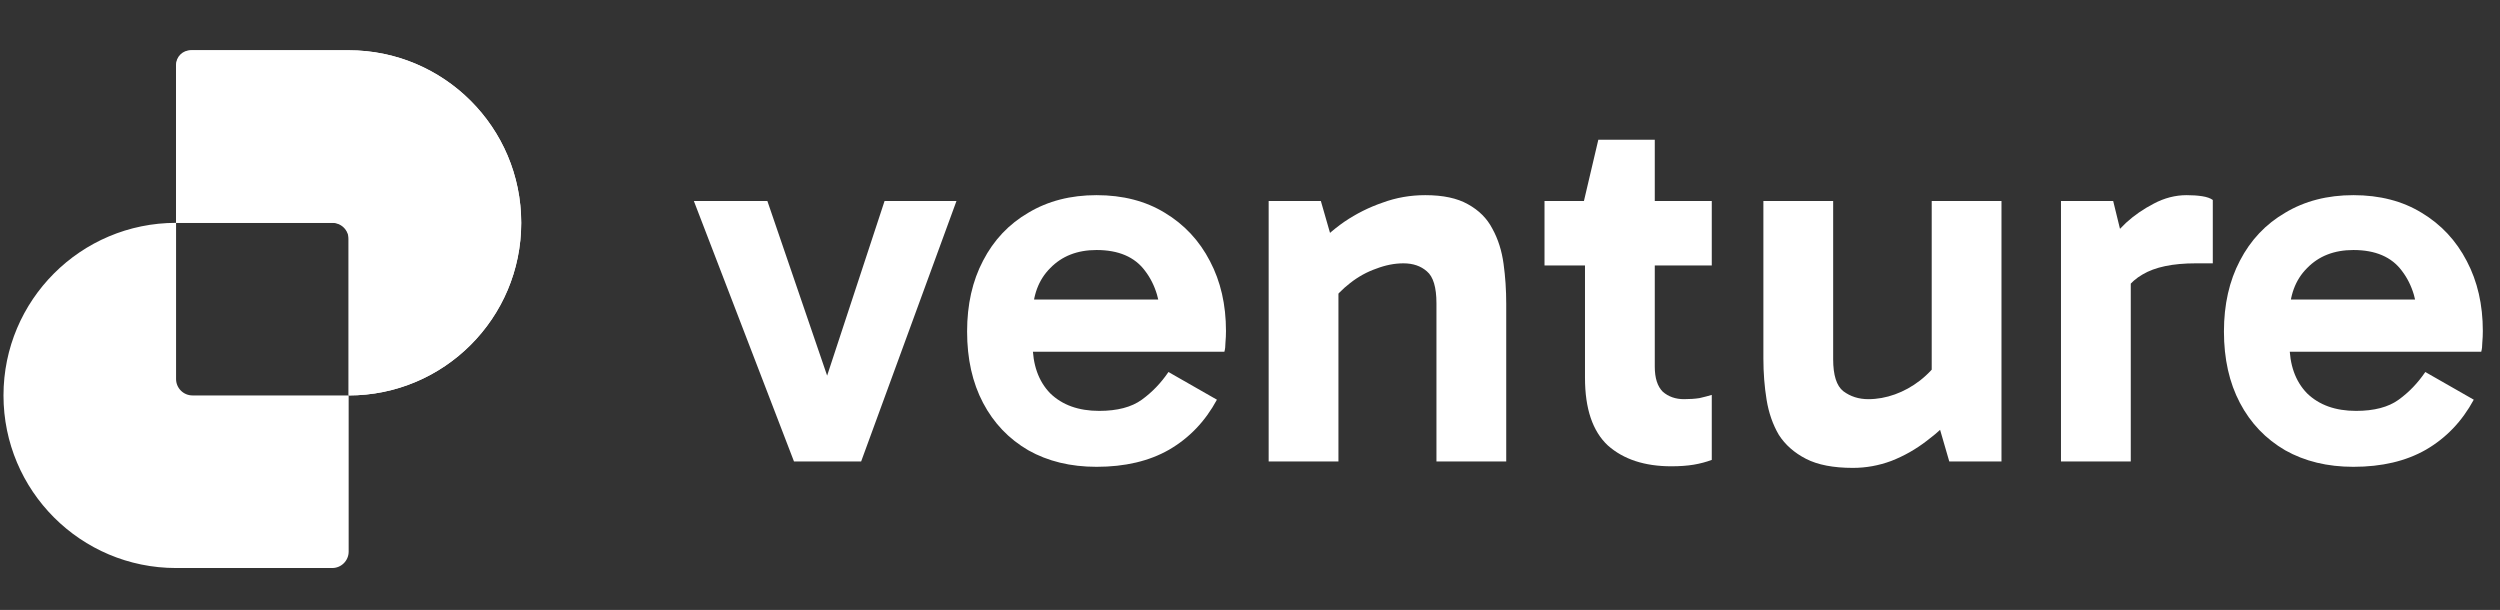
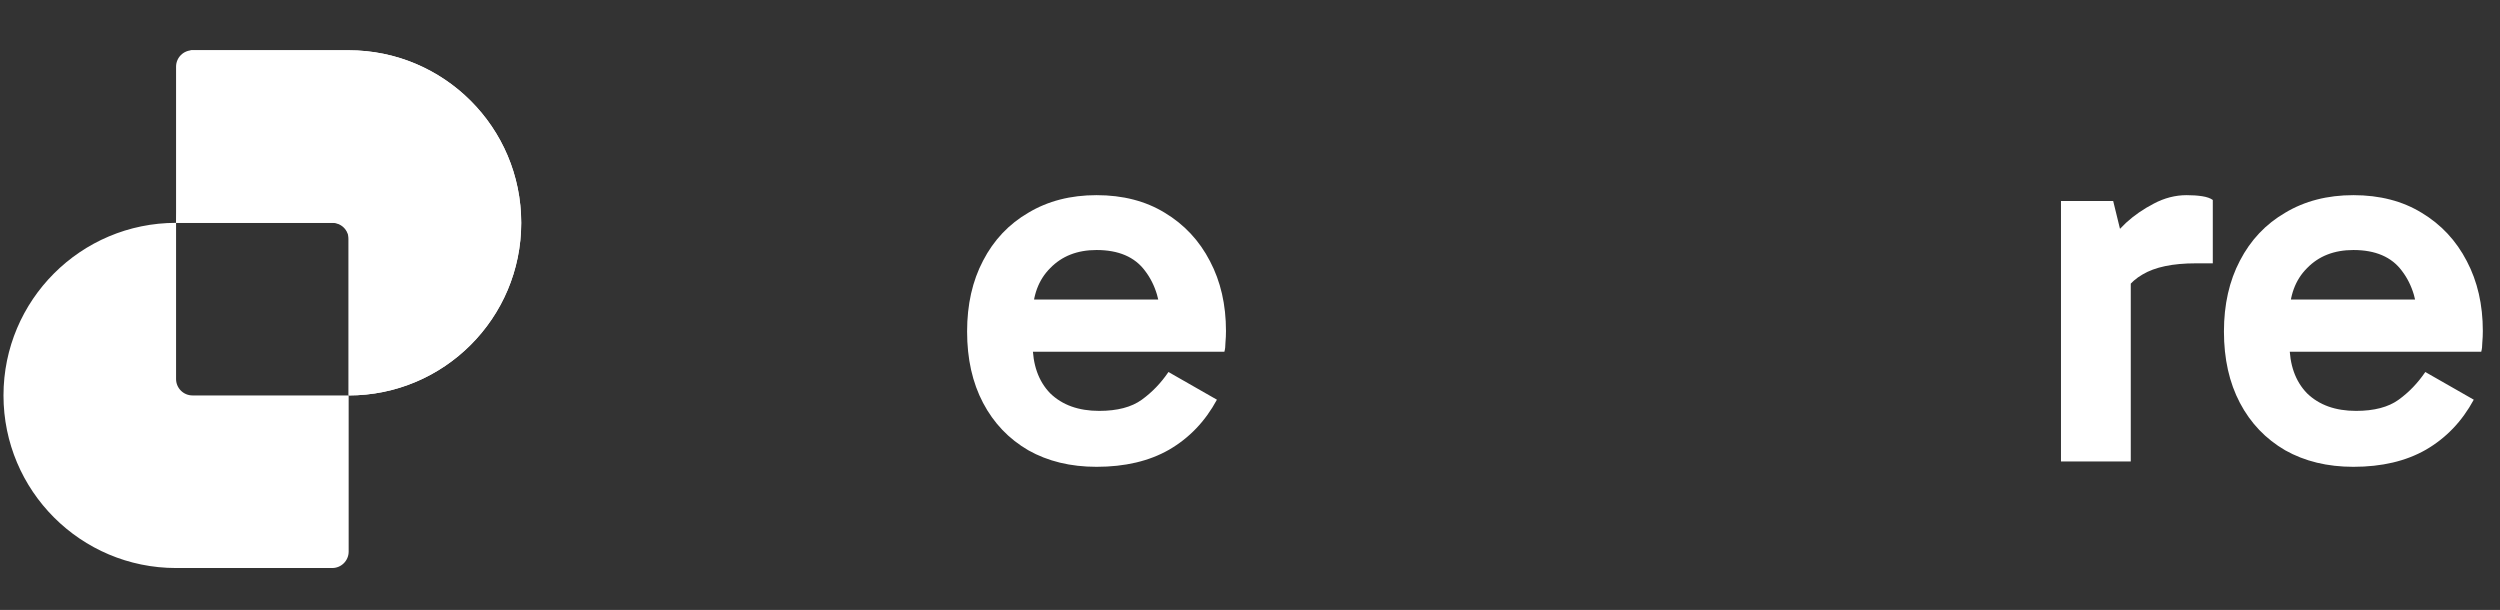
<svg xmlns="http://www.w3.org/2000/svg" width="291" height="71" viewBox="0 0 291 71" fill="none">
  <rect x="0" y="0" width="291" height="71" fill="#333333" stroke="none" />
  <path d="M273.934 54.337C270.916 54.337 268.271 53.697 265.998 52.415C263.724 51.093 261.967 49.253 260.727 46.897C259.487 44.541 258.867 41.772 258.867 38.589C258.867 35.447 259.487 32.698 260.727 30.342C261.967 27.945 263.724 26.085 265.998 24.762C268.271 23.398 270.916 22.716 273.934 22.716C276.993 22.716 279.638 23.398 281.87 24.762C284.144 26.126 285.901 28.007 287.141 30.404C288.381 32.76 289.001 35.468 289.001 38.527C289.001 38.981 288.98 39.436 288.939 39.891C288.939 40.304 288.897 40.655 288.815 40.945H265.502V34.868H282.676L281.436 37.783C281.436 35.22 280.816 33.132 279.576 31.52C278.378 29.908 276.497 29.102 273.934 29.102C271.702 29.102 269.904 29.805 268.54 31.21C267.176 32.574 266.494 34.414 266.494 36.728V40.015C266.494 42.453 267.176 44.376 268.54 45.781C269.945 47.145 271.847 47.827 274.244 47.827C276.352 47.827 278.006 47.393 279.204 46.525C280.403 45.657 281.436 44.582 282.304 43.301L287.947 46.525C286.583 49.047 284.723 50.989 282.366 52.353C280.052 53.676 277.241 54.337 273.934 54.337Z" fill="white" />
  <path d="M245.975 23.398L248.021 31.768V53.717H239.898V23.398H245.975ZM246.347 35.922L244.859 35.24V29.04L245.417 28.358C245.871 27.614 246.553 26.808 247.463 25.94C248.414 25.072 249.488 24.328 250.687 23.708C251.927 23.047 253.208 22.716 254.531 22.716C255.193 22.716 255.792 22.757 256.329 22.84C256.867 22.922 257.28 23.067 257.569 23.274V30.652H255.585C252.898 30.652 250.832 31.086 249.385 31.954C247.938 32.781 246.925 34.104 246.347 35.922Z" fill="white" />
-   <path d="M215.674 54.462C213.401 54.462 211.582 54.11 210.218 53.407C208.854 52.705 207.8 51.775 207.056 50.617C206.353 49.419 205.878 48.055 205.63 46.525C205.382 44.996 205.258 43.404 205.258 41.751V23.398H213.38V41.813C213.38 43.673 213.773 44.913 214.558 45.533C215.385 46.153 216.356 46.463 217.472 46.463C218.506 46.463 219.539 46.277 220.573 45.905C221.606 45.533 222.577 44.996 223.487 44.293C224.437 43.549 225.223 42.702 225.843 41.751L226.835 46.029H224.851V23.398H232.973V53.718H226.897L225.223 47.951L227.827 48.013C226.794 49.212 225.616 50.307 224.293 51.299C223.011 52.291 221.627 53.077 220.139 53.656C218.692 54.193 217.204 54.462 215.674 54.462Z" fill="white" />
-   <path d="M194.538 54.276C191.438 54.276 188.978 53.469 187.16 51.857C185.382 50.204 184.493 47.579 184.493 43.983V23.77L184.369 23.398L186.044 16.268H192.616V42.681C192.616 44.004 192.926 44.975 193.546 45.595C194.207 46.174 195.034 46.463 196.026 46.463C196.687 46.463 197.287 46.422 197.824 46.339C198.362 46.215 198.837 46.091 199.25 45.967V53.532C198.589 53.779 197.886 53.965 197.142 54.09C196.398 54.214 195.53 54.276 194.538 54.276ZM179.781 30.9V23.398H199.25V30.9H179.781Z" fill="white" />
-   <path d="M165.901 22.716C167.968 22.716 169.621 23.067 170.861 23.77C172.142 24.473 173.093 25.423 173.713 26.622C174.375 27.821 174.809 29.185 175.015 30.714C175.222 32.202 175.325 33.752 175.325 35.364V53.717H167.203V35.303C167.203 33.442 166.831 32.202 166.087 31.582C165.384 30.962 164.475 30.652 163.359 30.652C162.325 30.652 161.271 30.859 160.197 31.272C159.122 31.644 158.109 32.202 157.158 32.946C156.249 33.649 155.464 34.455 154.802 35.364L153.748 31.148H155.794V53.717H147.672V23.398H153.748L155.422 29.226L152.818 29.102C153.893 27.862 155.112 26.767 156.476 25.816C157.882 24.865 159.37 24.121 160.941 23.584C162.511 23.005 164.165 22.716 165.901 22.716Z" fill="white" />
  <path d="M127.637 54.337C124.62 54.337 121.974 53.697 119.701 52.415C117.427 51.093 115.67 49.253 114.43 46.897C113.19 44.541 112.57 41.772 112.57 38.589C112.57 35.447 113.19 32.698 114.43 30.342C115.67 27.945 117.427 26.085 119.701 24.762C121.974 23.398 124.62 22.716 127.637 22.716C130.696 22.716 133.341 23.398 135.574 24.762C137.847 26.126 139.604 28.007 140.844 30.404C142.084 32.76 142.704 35.468 142.704 38.527C142.704 38.981 142.683 39.436 142.642 39.891C142.642 40.304 142.601 40.655 142.518 40.945H119.205V34.868H136.38L135.139 37.783C135.139 35.22 134.519 33.132 133.279 31.52C132.081 29.908 130.2 29.102 127.637 29.102C125.405 29.102 123.607 29.805 122.243 31.21C120.879 32.574 120.197 34.414 120.197 36.728V40.015C120.197 42.453 120.879 44.376 122.243 45.781C123.648 47.145 125.55 47.827 127.947 47.827C130.055 47.827 131.709 47.393 132.907 46.525C134.106 45.657 135.139 44.582 136.008 43.301L141.65 46.525C140.286 49.047 138.426 50.989 136.07 52.353C133.755 53.676 130.944 54.337 127.637 54.337Z" fill="white" />
-   <path d="M111.333 23.398L100.235 53.718H92.422L80.766 23.398H89.322L97.258 46.587H95.336L102.963 23.398H111.333Z" fill="white" />
  <path fill-rule="evenodd" clip-rule="evenodd" d="M22.407 5.851C21.35 5.851 20.494 6.708 20.494 7.764V25.94C9.4 25.941 0.406 34.935 0.406 46.029C0.406 57.124 9.4 66.118 20.495 66.118H38.671C39.727 66.118 40.584 65.261 40.584 64.204V46.029C51.678 46.028 60.672 37.034 60.672 25.94C60.672 14.845 51.677 5.851 40.583 5.851H22.407ZM40.584 46.029V27.853C40.584 26.797 39.727 25.94 38.671 25.94H20.495C20.495 25.94 20.494 25.94 20.494 25.94V44.116C20.494 45.172 21.35 46.029 22.407 46.029H40.583C40.583 46.029 40.584 46.029 40.584 46.029Z" fill="white" />
-   <path d="M22.19 5.851C21.252 5.851 20.492 6.611 20.492 7.549L20.492 25.94H38.883C39.821 25.94 40.581 26.7 40.581 27.638L40.581 46.029C51.676 46.029 60.67 37.035 60.67 25.94C60.67 14.845 51.676 5.851 40.581 5.851H22.19Z" fill="white" />
+   <path d="M22.19 5.851L20.492 25.94H38.883C39.821 25.94 40.581 26.7 40.581 27.638L40.581 46.029C51.676 46.029 60.67 37.035 60.67 25.94C60.67 14.845 51.676 5.851 40.581 5.851H22.19Z" fill="white" />
</svg>